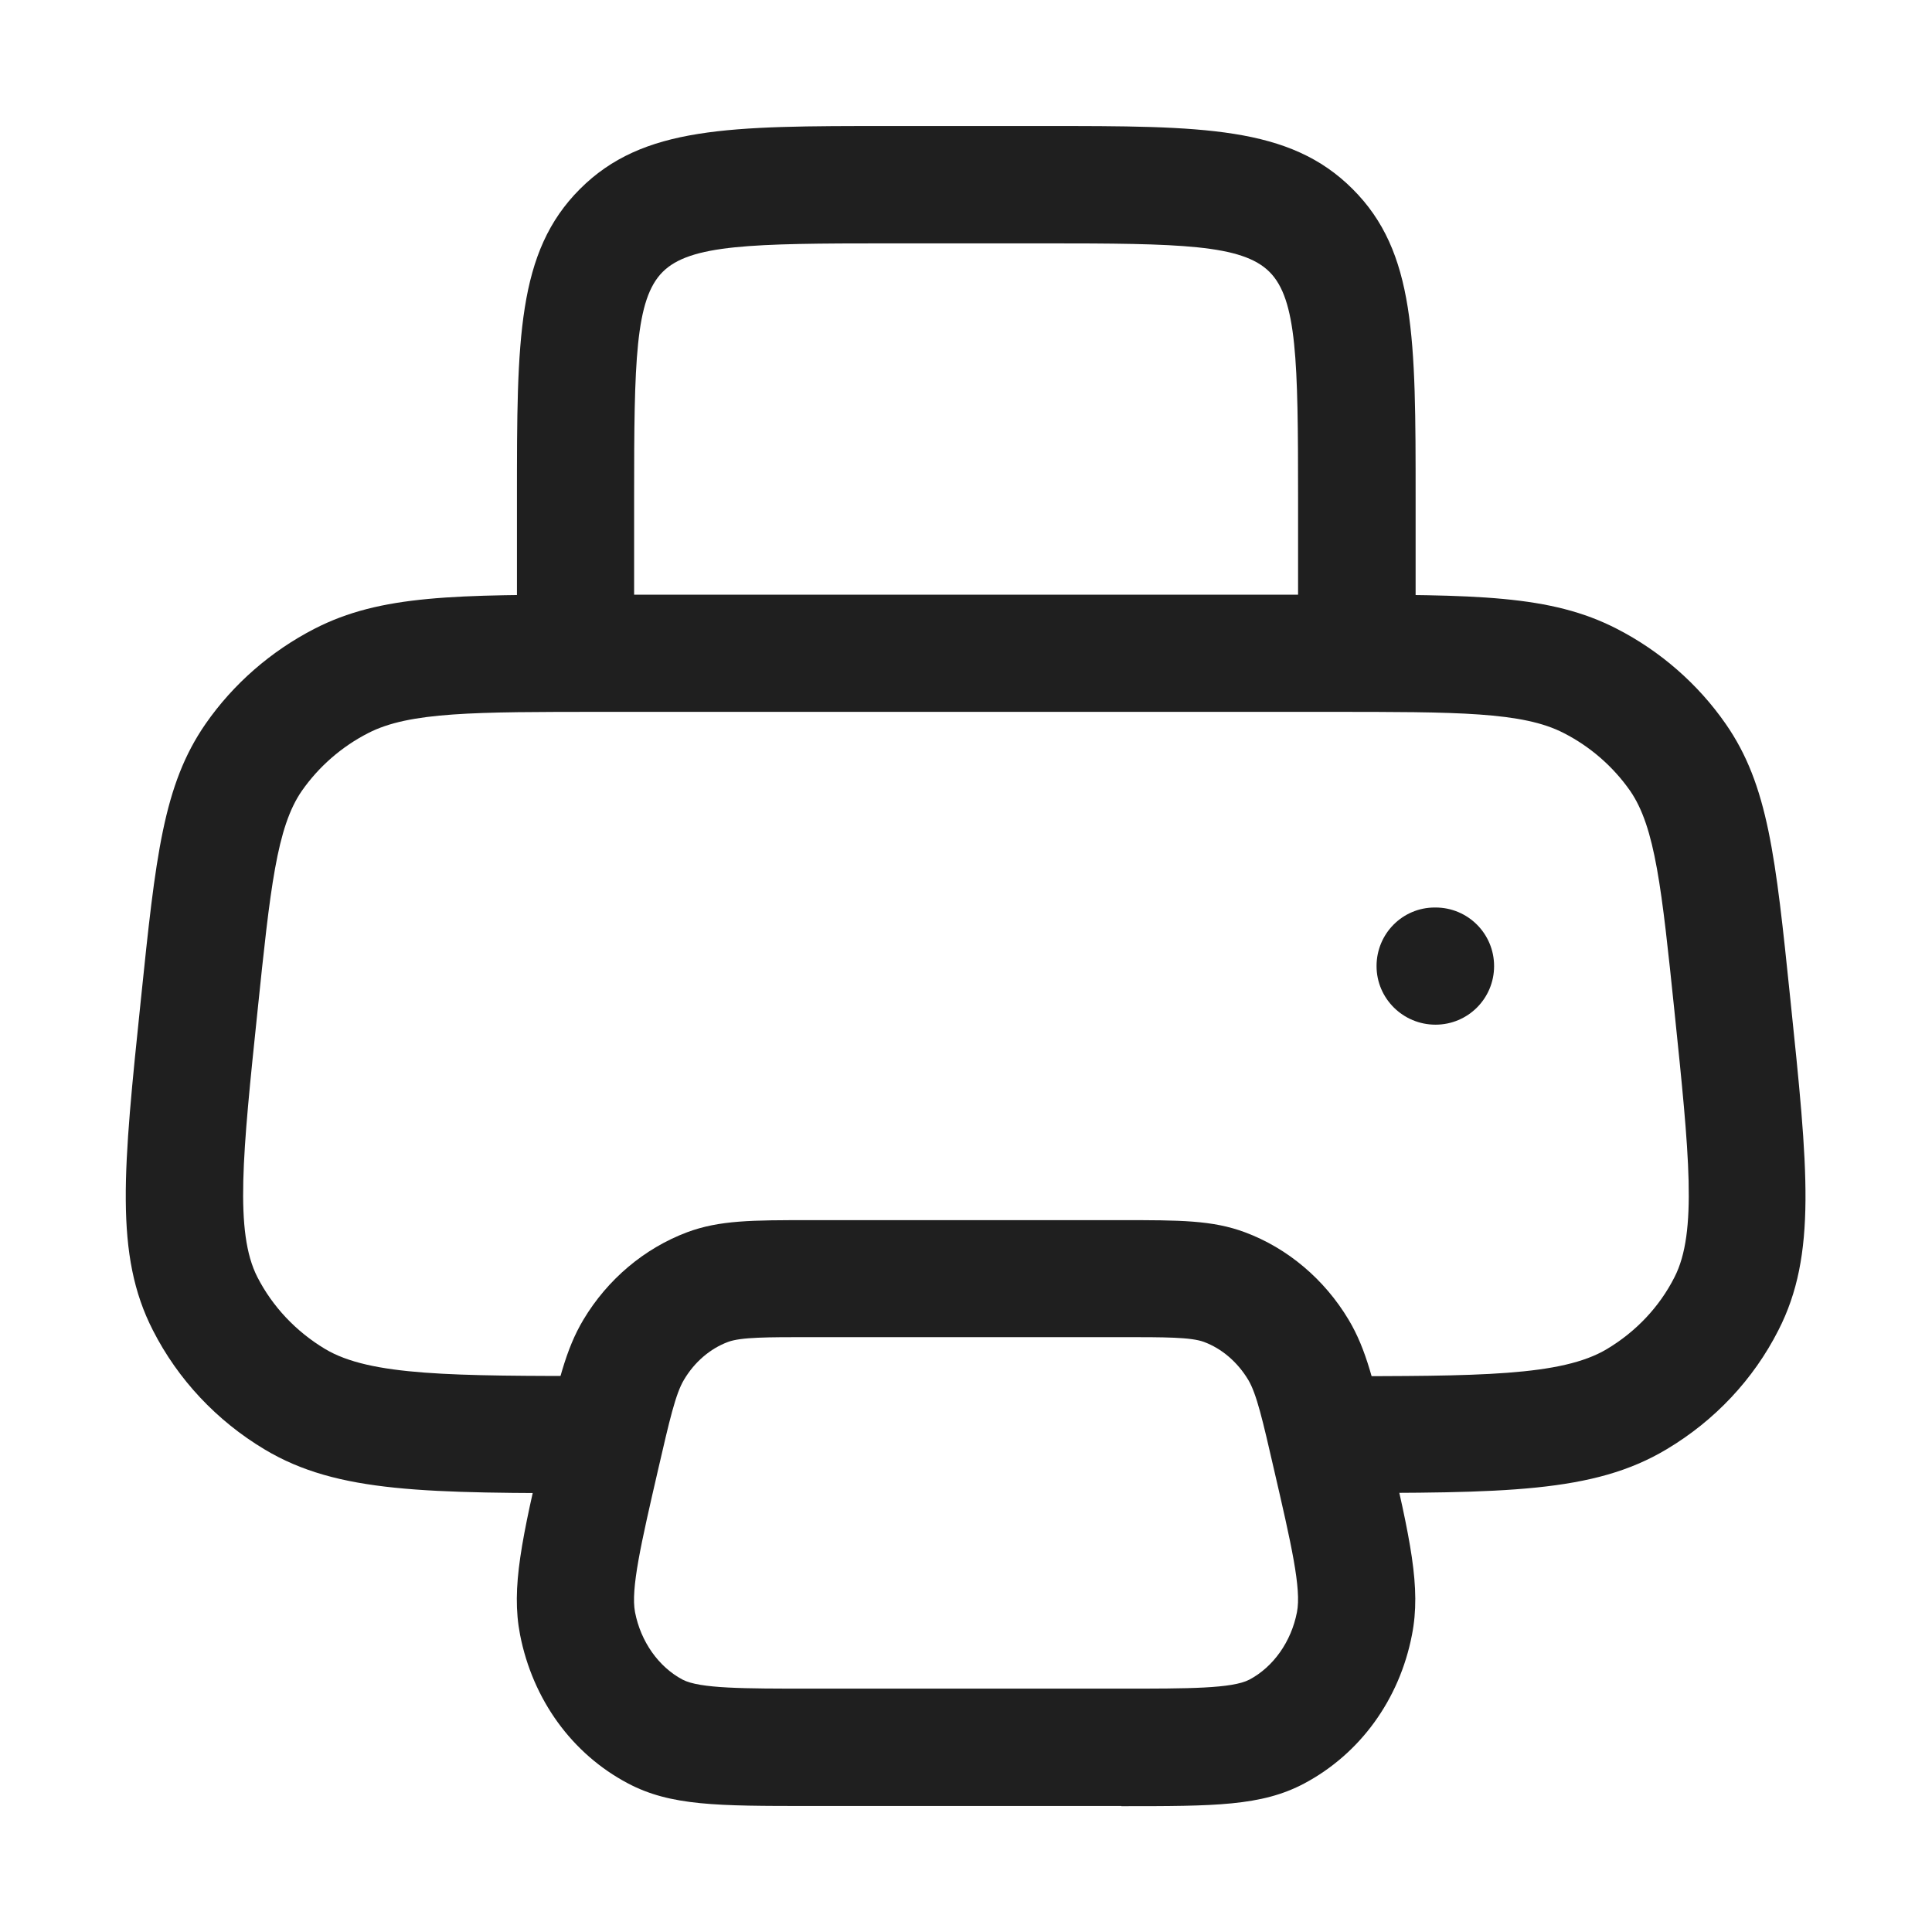
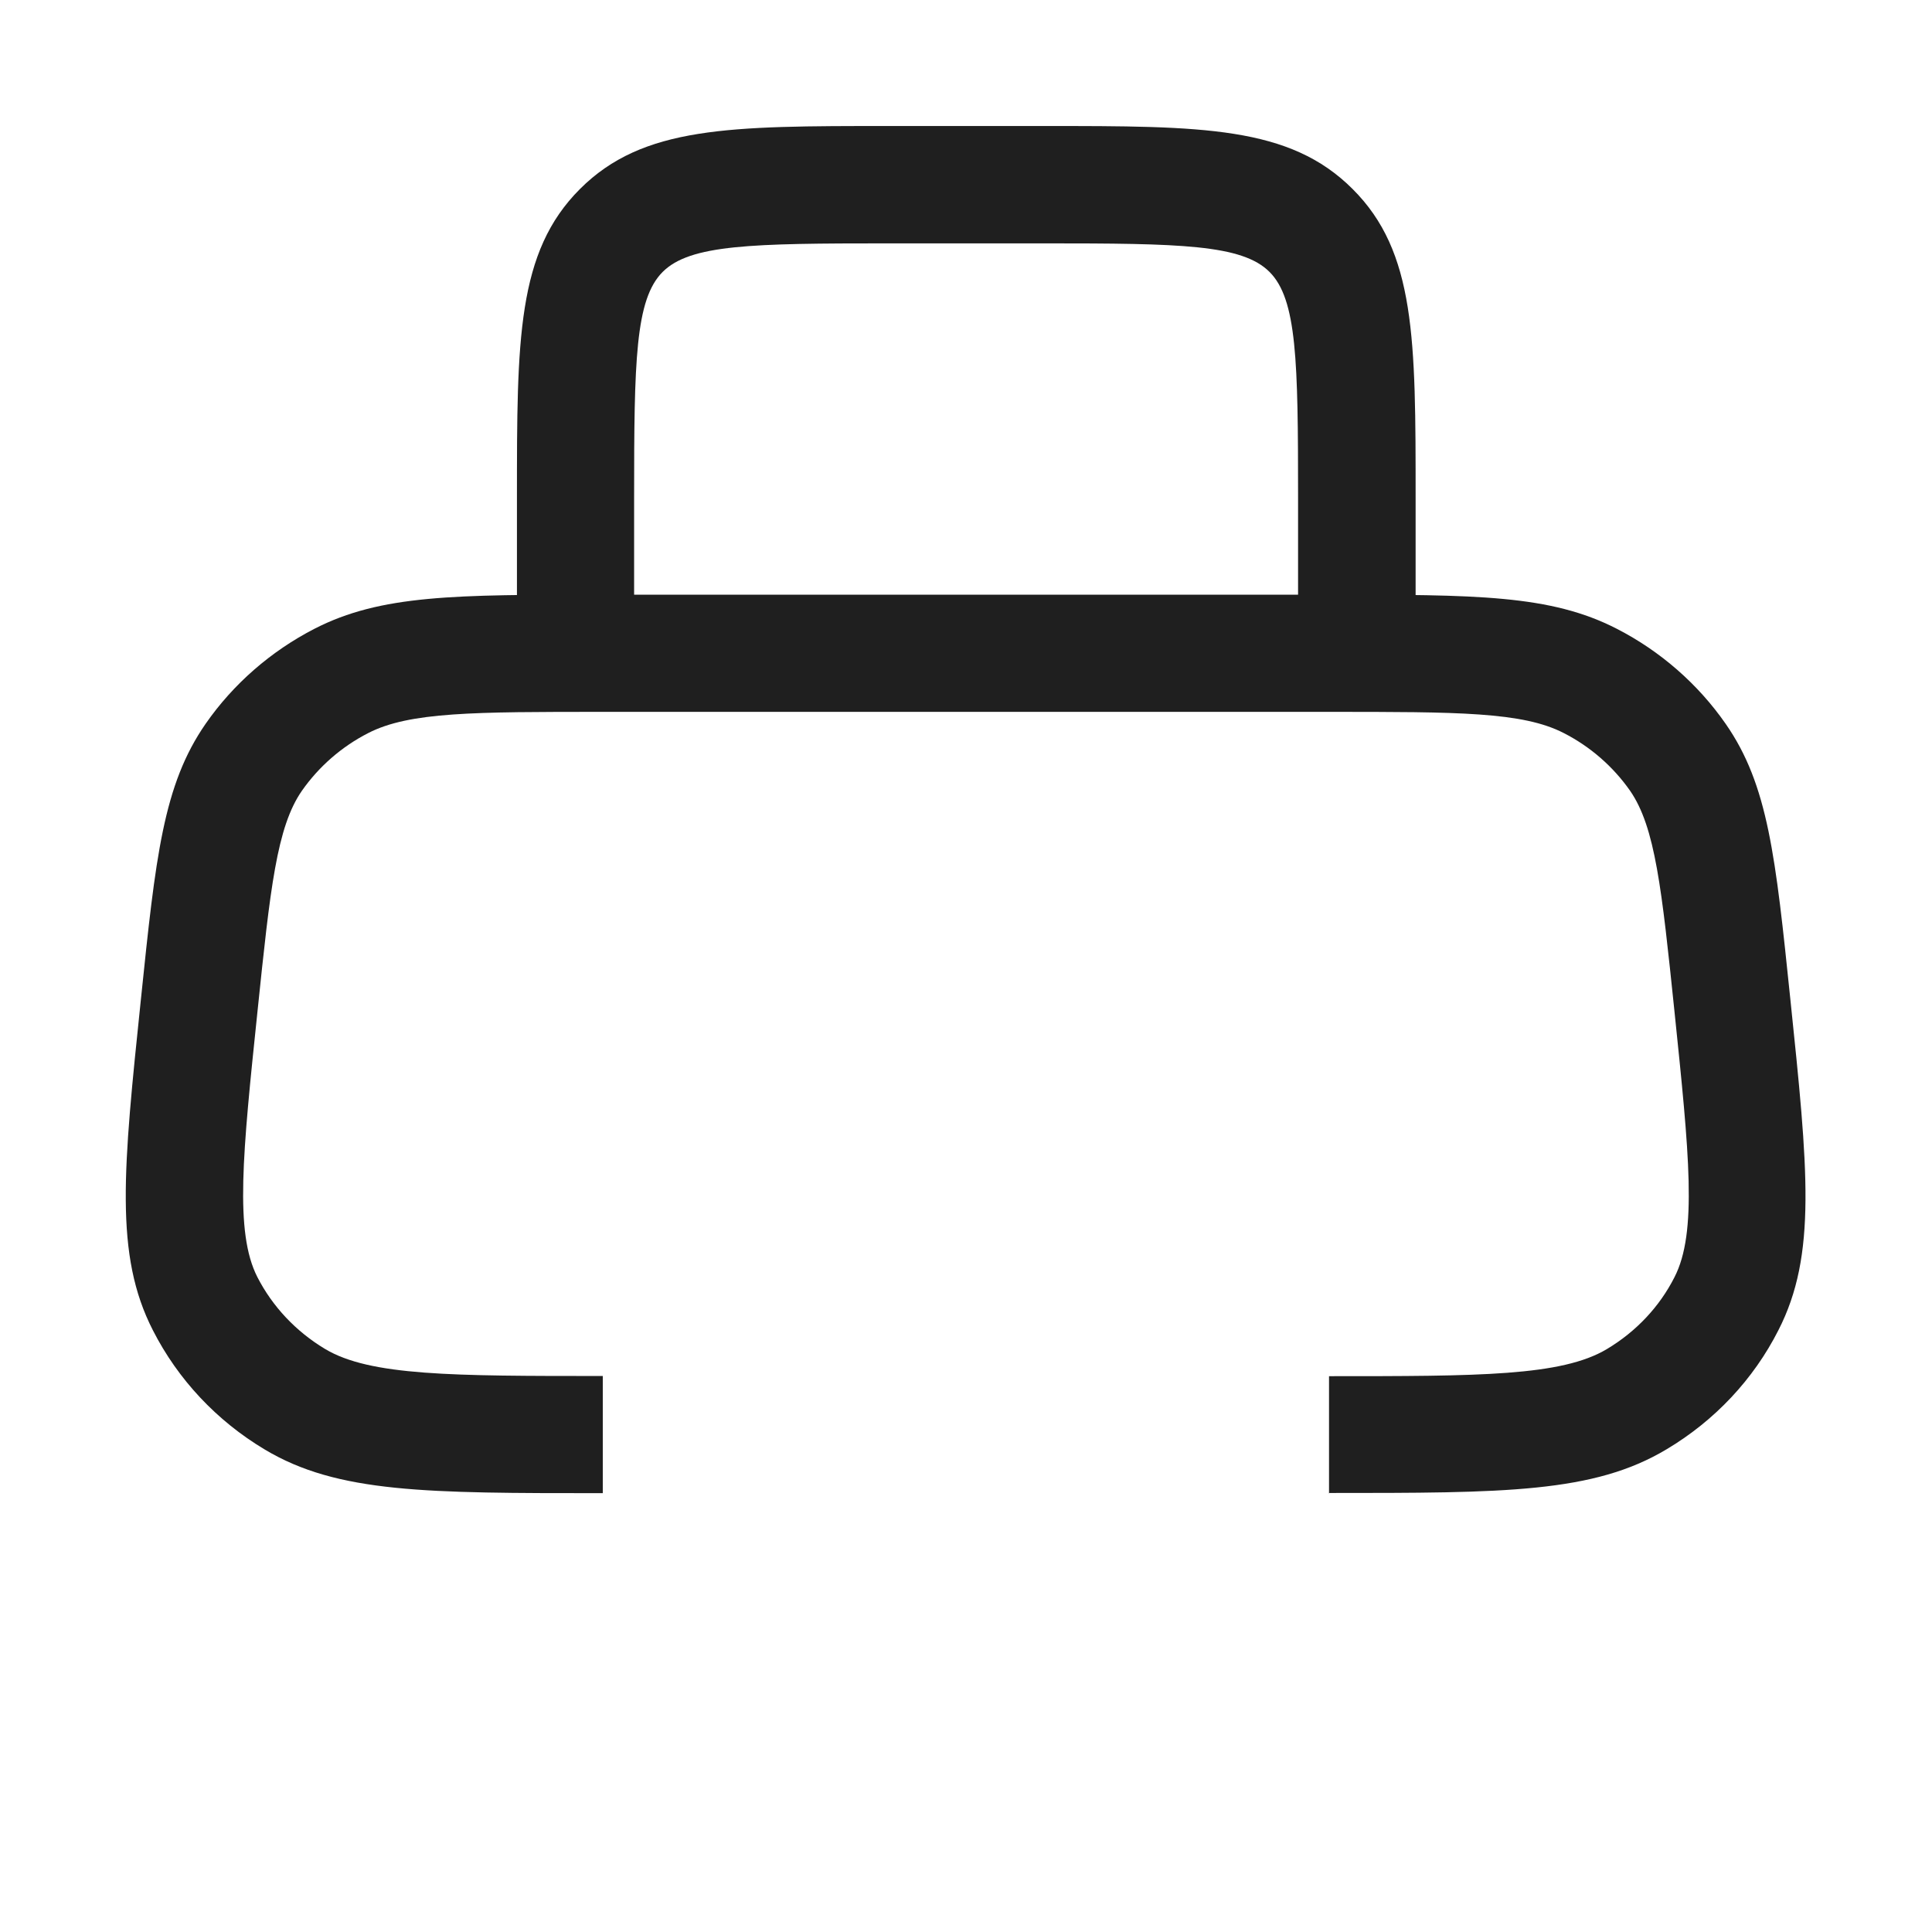
<svg xmlns="http://www.w3.org/2000/svg" id="Poas" viewBox="0 0 104.87 104.88">
  <defs>
    <style>
      .cls-1 {
        fill: #1f1f1f;
      }
    </style>
  </defs>
  <path class="cls-1" d="M72.14,81.06v-6.36c8.14,0,12.62,0,15.08-1.47,1.59-.95,2.86-2.3,3.67-3.9,1.25-2.43.8-6.7,0-14.44-.69-6.65-1.04-9.99-2.41-11.97-.91-1.3-2.15-2.39-3.6-3.13-2.23-1.15-5.74-1.15-12.74-1.15h-39.41c-6.99,0-10.5,0-12.74,1.15-1.45.74-2.69,1.83-3.6,3.13-1.37,1.97-1.72,5.31-2.41,11.95-.81,7.76-1.25,12.02-.01,14.45.82,1.6,2.09,2.95,3.67,3.9,2.45,1.47,6.94,1.47,15.08,1.47v6.36c-9.58,0-14.39,0-18.35-2.37-2.61-1.56-4.71-3.8-6.07-6.47-2.1-4.1-1.61-8.74-.65-17.98.8-7.74,1.21-11.62,3.51-14.94,1.5-2.16,3.54-3.94,5.91-5.16,3.6-1.85,7.62-1.85,15.64-1.85h39.41c8.02,0,12.04,0,15.64,1.85,2.36,1.21,4.41,3,5.91,5.16,2.31,3.32,2.71,7.21,3.51,14.94.96,9.24,1.45,13.88-.65,17.98-1.35,2.66-3.45,4.9-6.07,6.46-3.96,2.37-8.77,2.37-18.35,2.37Z" />
  <path class="cls-1" d="M76.82,35.47h-6.36v-8.48c0-7.4-.06-10.74-1.55-12.23-1.49-1.49-4.83-1.55-12.23-1.55h-8.48c-7.4,0-10.74.06-12.23,1.55-1.49,1.49-1.55,4.83-1.55,12.23v8.48h-6.36v-8.48c0-8.58,0-13.31,3.42-16.73,3.42-3.42,8.14-3.42,16.73-3.42h8.48c8.58,0,13.31,0,16.73,3.42,3.42,3.41,3.42,8.14,3.42,16.73v8.48Z" />
-   <path class="cls-1" d="M60.87,98.03h-16.87c-5.06,0-7.6,0-9.92-1.23-3.03-1.6-5.16-4.54-5.85-8.06-.5-2.58.1-5.2,1.3-10.41.76-3.28,1.17-5.08,2.14-6.7,1.31-2.19,3.31-3.87,5.62-4.74,1.77-.66,3.53-.66,6.71-.66h16.87c3.18,0,4.94,0,6.71.66,2.31.86,4.31,2.55,5.62,4.74.97,1.62,1.39,3.43,2.14,6.7,1.21,5.22,1.81,7.84,1.3,10.42-.68,3.51-2.82,6.45-5.85,8.06-2.32,1.23-4.86,1.23-9.92,1.23ZM44,72.58c-2.36,0-3.78,0-4.48.26-.97.36-1.82,1.09-2.39,2.05-.46.76-.79,2.21-1.4,4.85-.94,4.07-1.5,6.52-1.26,7.77.31,1.6,1.28,2.97,2.58,3.66.93.49,3.32.49,6.95.49h16.87c3.63,0,6.02,0,6.95-.49,1.3-.69,2.27-2.06,2.58-3.66.25-1.26-.31-3.7-1.25-7.76-.61-2.65-.94-4.1-1.4-4.86-.58-.96-1.43-1.69-2.4-2.05-.7-.26-2.12-.26-4.48-.26h-16.87Z" />
-   <path class="cls-1" d="M77.92,55.62c-1.76,0-3.2-1.42-3.2-3.18s1.41-3.18,3.16-3.18h.04c1.76,0,3.18,1.42,3.18,3.18s-1.42,3.18-3.18,3.18Z" />
</svg>